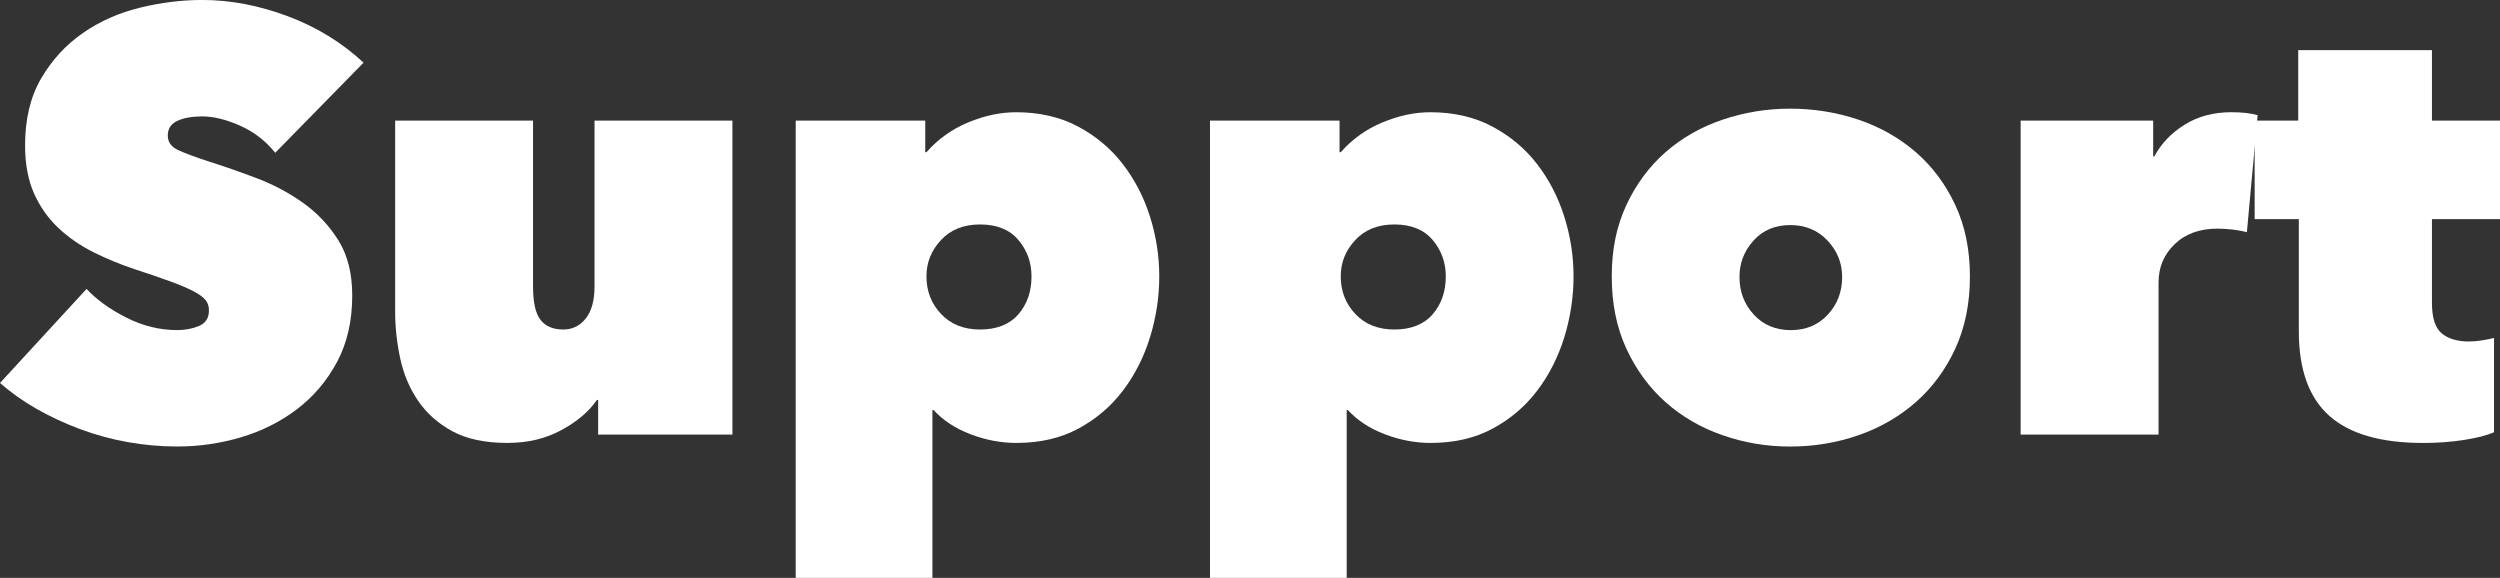
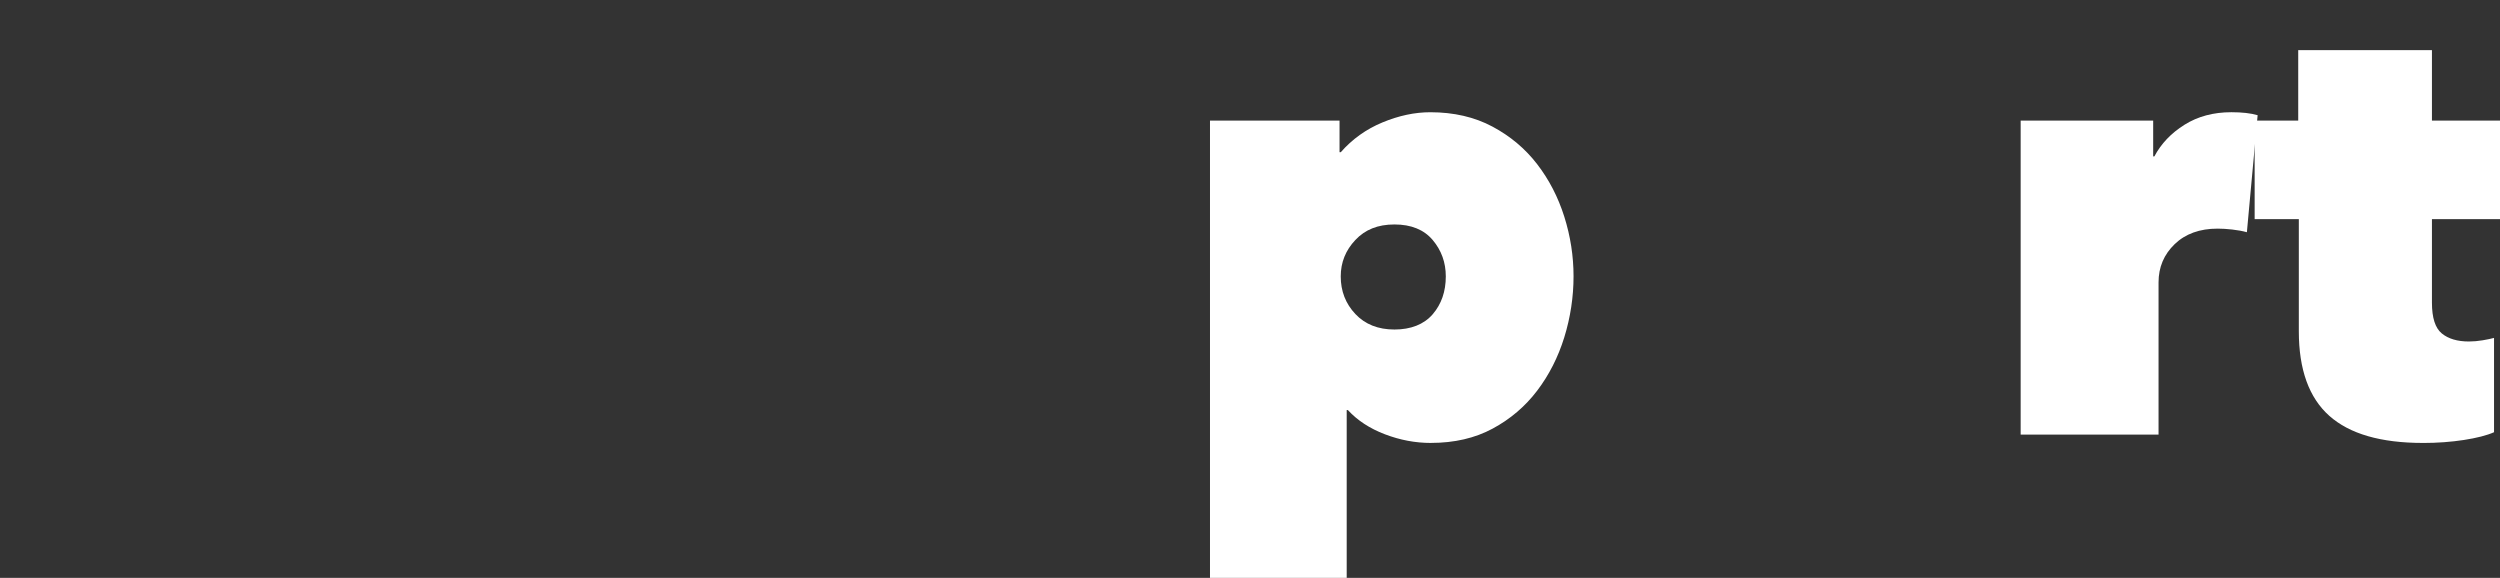
<svg xmlns="http://www.w3.org/2000/svg" id="_レイヤー_2" width="1246.66" height="288.15" viewBox="0 0 1246.66 288.15">
  <rect x="0" y="0" width="1246.66" height="288.15" fill="#333333" stroke="none" />
  <g id="_レイヤー_1-2">
-     <path d="m88.71,222.66c-8.54,0-16.92-.74-25.15-2.22-8.24-1.48-16.18-3.66-23.81-6.52-7.64-2.87-14.84-6.22-21.58-10.07-6.75-3.85-12.8-8.14-18.16-12.88l43.16-46.9c4.96,5.36,11.56,10.12,19.8,14.29,8.23,4.17,16.72,6.25,25.45,6.25,3.97,0,7.59-.69,10.87-2.09,3.27-1.39,4.91-3.98,4.91-7.75,0-1.99-.55-3.67-1.64-5.07-1.09-1.39-3.03-2.83-5.8-4.32-2.78-1.49-6.6-3.13-11.46-4.92-4.87-1.79-10.97-3.87-18.31-6.27-7.14-2.38-13.99-5.21-20.54-8.5-6.55-3.28-12.35-7.31-17.41-12.08-5.06-4.77-9.08-10.48-12.06-17.14-2.98-6.66-4.47-14.66-4.47-24.01,0-13.12,2.68-24.25,8.04-33.4,5.36-9.14,12.25-16.65,20.69-22.52,8.43-5.87,17.91-10.09,28.43-12.67,10.52-2.59,20.94-3.88,31.26-3.88,13.89,0,28.03,2.68,42.42,8.04,14.39,5.36,27.04,13.1,37.95,23.22l-44.06,44.95c-4.76-5.95-10.62-10.47-17.56-13.54-6.95-3.07-13.2-4.61-18.75-4.61-5.16,0-9.33.74-12.5,2.23-3.18,1.49-4.76,3.92-4.76,7.29,0,3.18,1.64,5.56,4.91,7.14,3.27,1.59,8.58,3.57,15.93,5.95,7.54,2.38,15.48,5.16,23.81,8.33,8.33,3.18,16.02,7.29,23.07,12.35,7.04,5.06,12.85,11.27,17.41,18.6,4.56,7.34,6.85,16.48,6.85,27.39,0,12.7-2.53,23.77-7.59,33.19-5.06,9.43-11.71,17.27-19.94,23.52-8.24,6.25-17.52,10.92-27.83,13.99-10.32,3.07-20.84,4.61-31.55,4.61Z" style="fill:#fff;" />
-     <path d="m365.25,216.71h-66.98v-17.27h-.6c-3.97,5.76-9.87,10.77-17.71,15.03-7.84,4.27-16.82,6.4-26.94,6.4-11.12,0-20.24-1.94-27.39-5.8-7.14-3.87-12.85-8.93-17.12-15.18-4.27-6.25-7.25-13.29-8.93-21.14-1.69-7.84-2.53-15.63-2.53-23.37V60.13h68.76v82.75c0,7.94,1.25,13.5,3.76,16.67,2.5,3.18,6.26,4.76,11.27,4.76,4.61,0,8.37-1.83,11.27-5.51,2.9-3.67,4.36-8.98,4.36-15.93V60.13h68.76v156.58Z" style="fill:#fff;" />
-     <path d="m506.94,220.88c-7.74,0-15.38-1.44-22.92-4.32-7.54-2.87-13.69-6.89-18.46-12.06h-.6v83.65h-68.17V60.13h64.6v15.78h.6c5.75-6.55,12.7-11.51,20.84-14.88,8.13-3.37,16.07-5.06,23.81-5.06,11.71,0,22.03,2.38,30.96,7.14,8.93,4.76,16.37,11.01,22.33,18.75,5.95,7.74,10.47,16.47,13.54,26.2,3.07,9.73,4.61,19.65,4.61,29.77s-1.54,20.44-4.61,30.36c-3.08,9.93-7.59,18.81-13.54,26.64-5.95,7.84-13.35,14.14-22.18,18.9-8.83,4.76-19.1,7.14-30.81,7.14Zm7.44-83.05c0-6.94-2.19-13-6.55-18.16-4.37-5.16-10.72-7.74-19.05-7.74s-14.64,2.58-19.5,7.74c-4.87,5.16-7.29,11.21-7.29,18.16,0,7.34,2.43,13.6,7.29,18.75,4.86,5.16,11.36,7.74,19.5,7.74s14.68-2.53,19.05-7.59c4.36-5.06,6.55-11.36,6.55-18.9Z" style="fill:#fff;" />
    <path d="m713.53,220.88c-7.74,0-15.38-1.44-22.92-4.32-7.54-2.87-13.69-6.89-18.46-12.06h-.6v83.65h-68.17V60.13h64.6v15.78h.6c5.75-6.55,12.7-11.51,20.84-14.88,8.13-3.37,16.07-5.06,23.81-5.06,11.71,0,22.03,2.38,30.96,7.14,8.93,4.76,16.37,11.01,22.33,18.75,5.96,7.74,10.47,16.47,13.54,26.2,3.07,9.73,4.61,19.65,4.61,29.77s-1.54,20.44-4.61,30.36c-3.08,9.93-7.59,18.81-13.54,26.64-5.95,7.84-13.35,14.14-22.18,18.9-8.83,4.76-19.1,7.14-30.81,7.14Zm7.44-83.05c0-6.94-2.19-13-6.55-18.16-4.37-5.16-10.72-7.74-19.05-7.74s-14.64,2.58-19.5,7.74c-4.87,5.16-7.29,11.21-7.29,18.16,0,7.34,2.43,13.6,7.29,18.75,4.86,5.16,11.36,7.74,19.5,7.74s14.68-2.53,19.05-7.59c4.36-5.06,6.55-11.36,6.55-18.9Z" style="fill:#fff;" />
-     <path d="m982.33,137.83c0,13.5-2.43,25.5-7.29,36.02-4.87,10.52-11.42,19.4-19.65,26.64-8.24,7.25-17.76,12.75-28.58,16.52-10.82,3.77-22.18,5.66-34.08,5.66s-22.97-1.89-33.79-5.66c-10.82-3.77-20.29-9.27-28.43-16.52-8.14-7.24-14.64-16.12-19.5-26.64-4.87-10.52-7.29-22.52-7.29-36.02s2.43-25.15,7.29-35.57c4.86-10.42,11.36-19.2,19.5-26.34,8.13-7.14,17.61-12.55,28.43-16.22,10.81-3.67,22.08-5.51,33.79-5.51s23.27,1.84,34.08,5.51c10.81,3.67,20.34,9.08,28.58,16.22,8.23,7.14,14.78,15.93,19.65,26.34,4.86,10.42,7.29,22.28,7.29,35.57Zm-89.6-25.6c-7.54,0-13.65,2.58-18.31,7.74-4.67,5.16-7,11.21-7,18.16,0,7.34,2.38,13.6,7.14,18.75,4.76,5.16,10.91,7.74,18.46,7.74s13.69-2.58,18.46-7.74c4.76-5.16,7.14-11.41,7.14-18.75,0-6.94-2.43-13-7.29-18.16-4.87-5.16-11.07-7.74-18.6-7.74Z" style="fill:#fff;" />
    <path d="m1007.63,60.13h66.08v17.86h.59c3.37-6.35,8.38-11.61,15.03-15.78,6.65-4.17,14.44-6.25,23.37-6.25,5.36,0,9.72.5,13.1,1.49l-5.36,58.35c-2.19-.6-4.61-1.04-7.29-1.34-2.68-.3-5.11-.45-7.29-.45-8.93,0-16.08,2.58-21.43,7.74-5.36,5.16-8.04,11.51-8.04,19.05v75.91h-68.76V60.13Z" style="fill:#fff;" />
    <path d="m1208.26,220.88c-21.04,0-36.61-4.51-46.74-13.54-10.12-9.03-15.18-23.07-15.18-42.12v-55.96h-22.03v-49.12h21.73V25.01h66.68v35.13h33.94v49.12h-33.94v41.68c0,7.54,1.64,12.65,4.91,15.33s7.79,4.02,13.54,4.02c2.18,0,4.46-.2,6.85-.6,2.38-.4,4.26-.79,5.66-1.19v47.03c-3.57,1.59-8.59,2.87-15.03,3.87-6.45.99-13.25,1.49-20.39,1.49Z" style="fill:#fff;" />
  </g>
</svg>